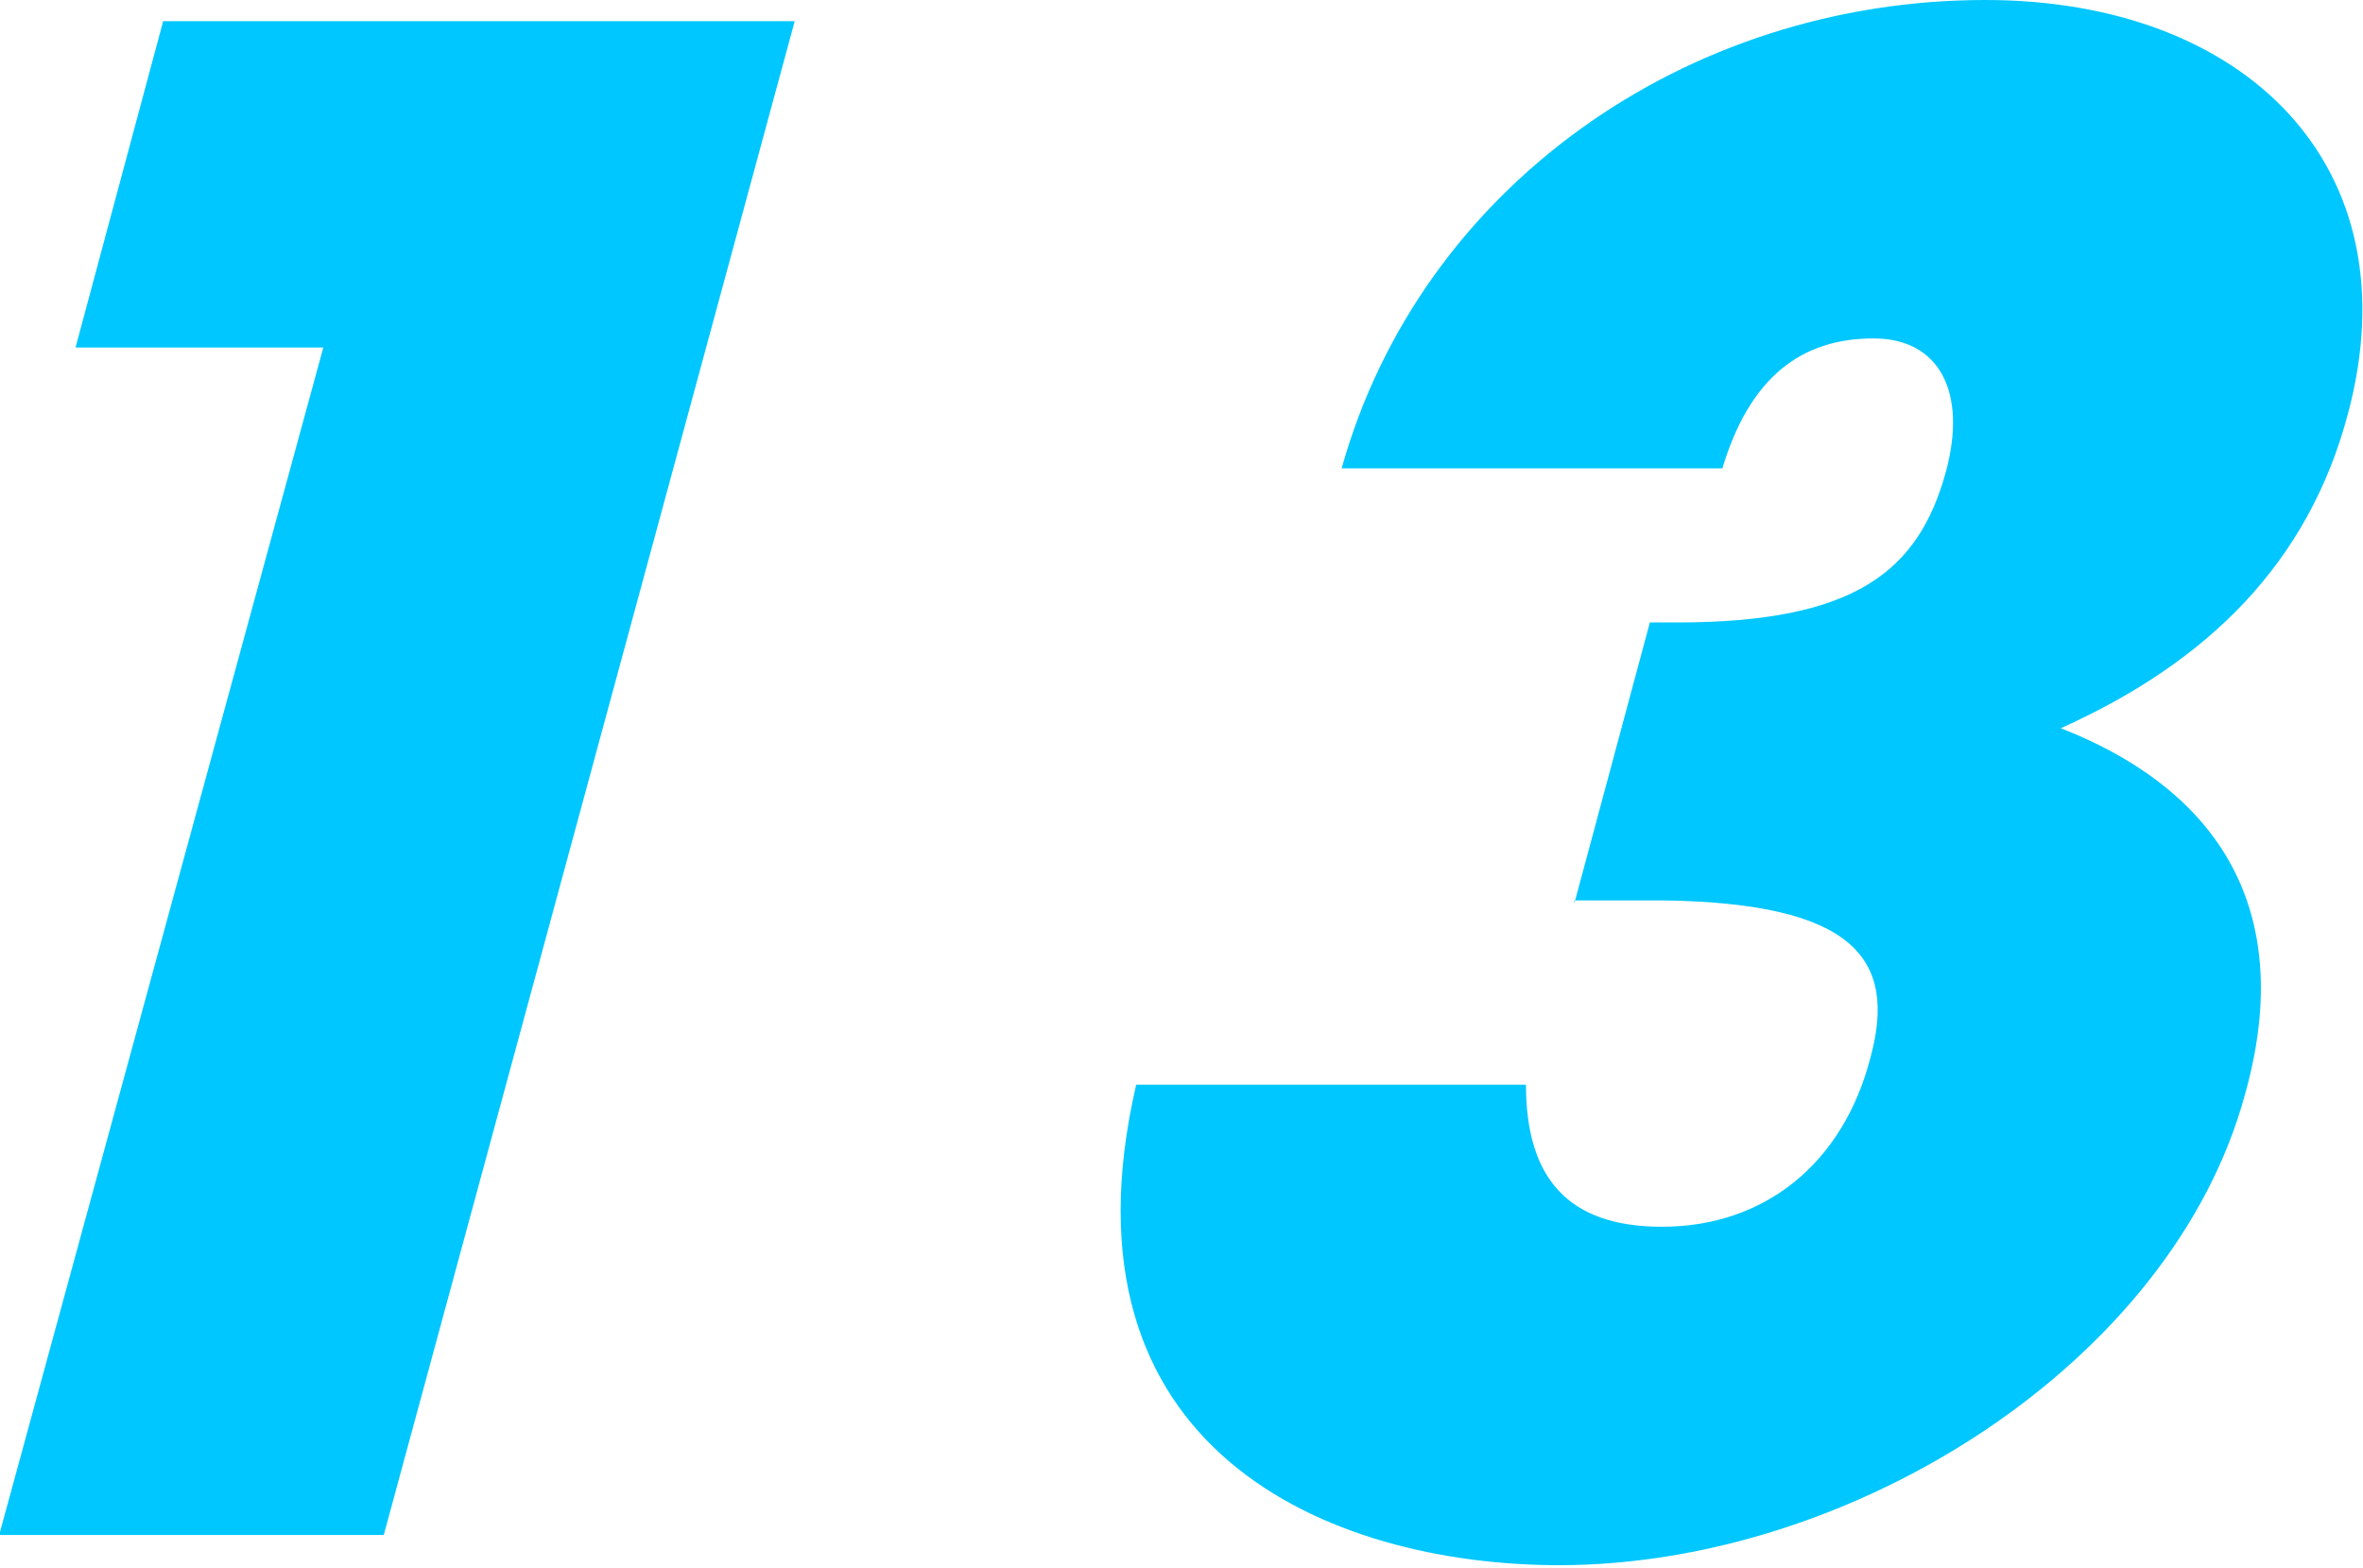
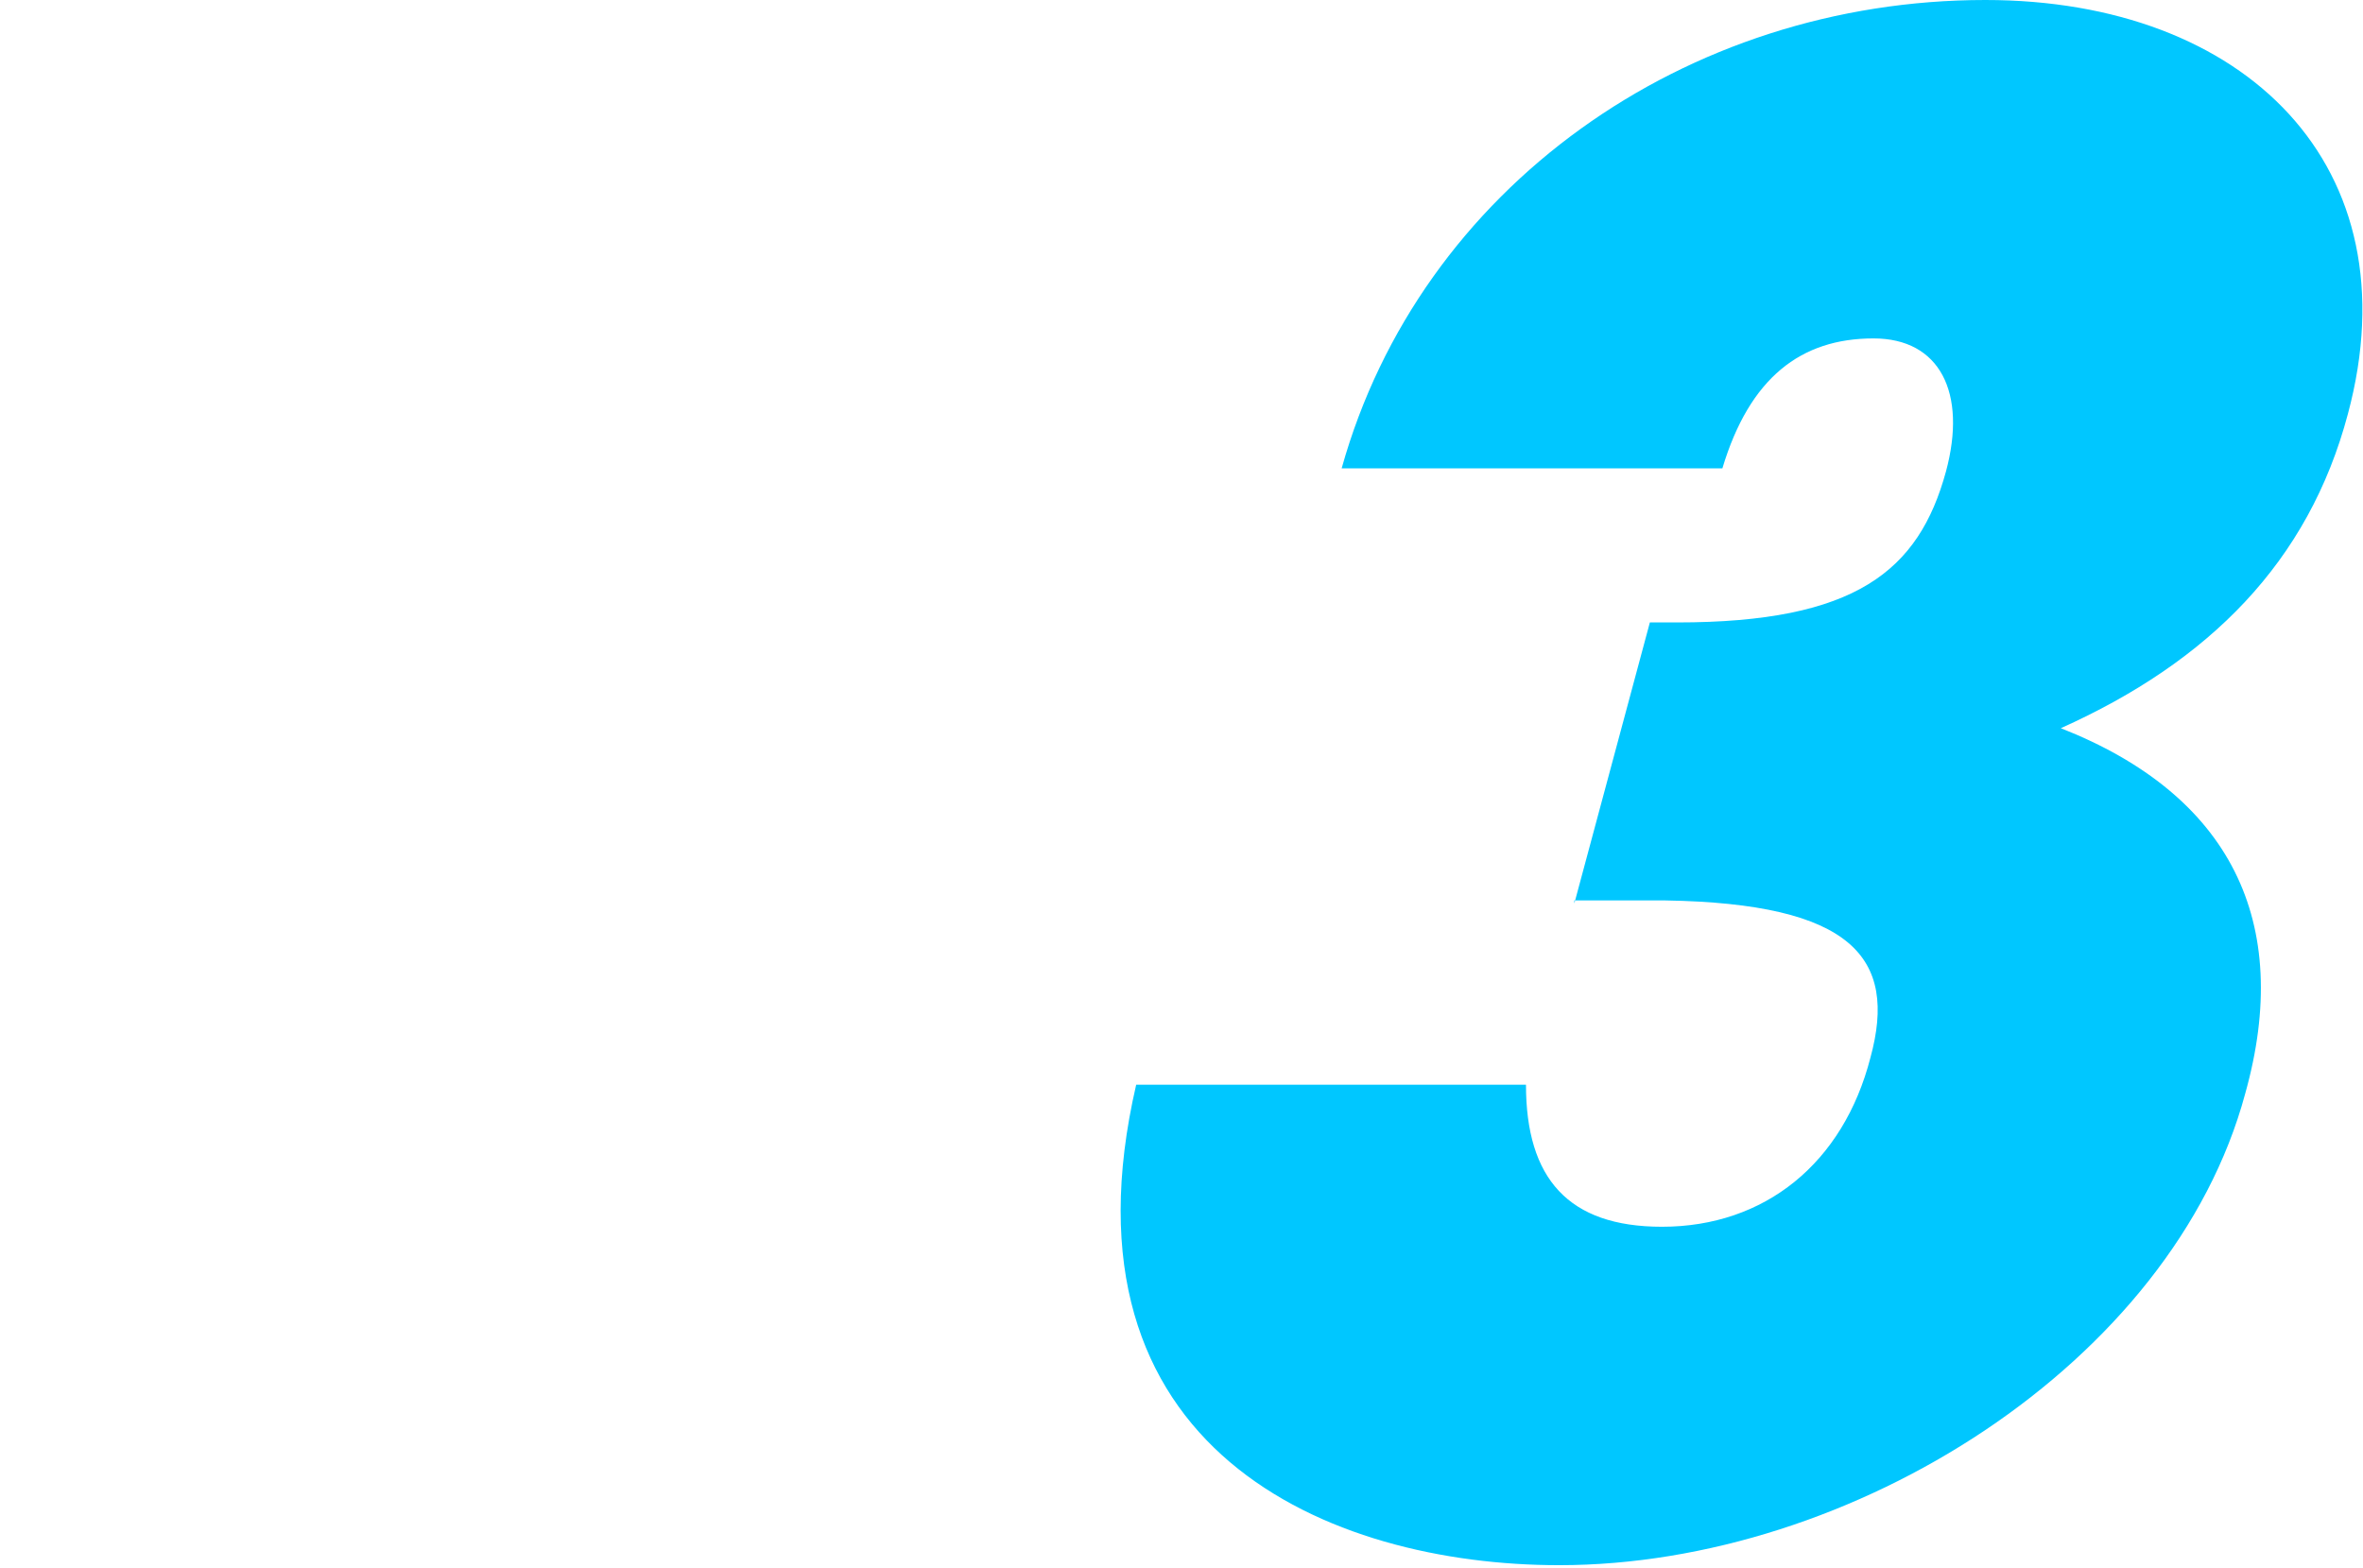
<svg xmlns="http://www.w3.org/2000/svg" id="_レイヤー_2" data-name="レイヤー 2" viewBox="0 0 78.2 51.9">
  <defs>
    <style>
      .cls-1 {
        fill: #00c7ff;
      }
    </style>
  </defs>
  <g id="text">
    <g>
-       <path class="cls-1" d="m0,50.7L10.7,11.5H2.5S5.4.7,5.4.7h20.9c0,0-13.6,50.1-13.6,50.1H0Z" />
      <path class="cls-1" d="m52.1,29.9l2.5-9.3h.9c5.9,0,8-1.7,8.9-5,.7-2.6-.2-4.4-2.4-4.4-2.4,0-4.1,1.3-5,4.3h-12.6C47,6.2,55.8,0,65.7,0c8.6,0,14.2,5.5,12,13.7-1.3,4.9-4.6,8.2-9.5,10.4,5.6,2.2,7.7,6.4,6.1,12.1-2.4,8.9-13,15.6-22.7,15.6-7.6,0-16.8-3.8-14-15.9h12.9c0,3.1,1.4,4.7,4.5,4.7,3.4,0,6-2.1,6.9-5.6.9-3.3-.6-5.1-6.8-5.2h-3Z" />
    </g>
  </g>
</svg>